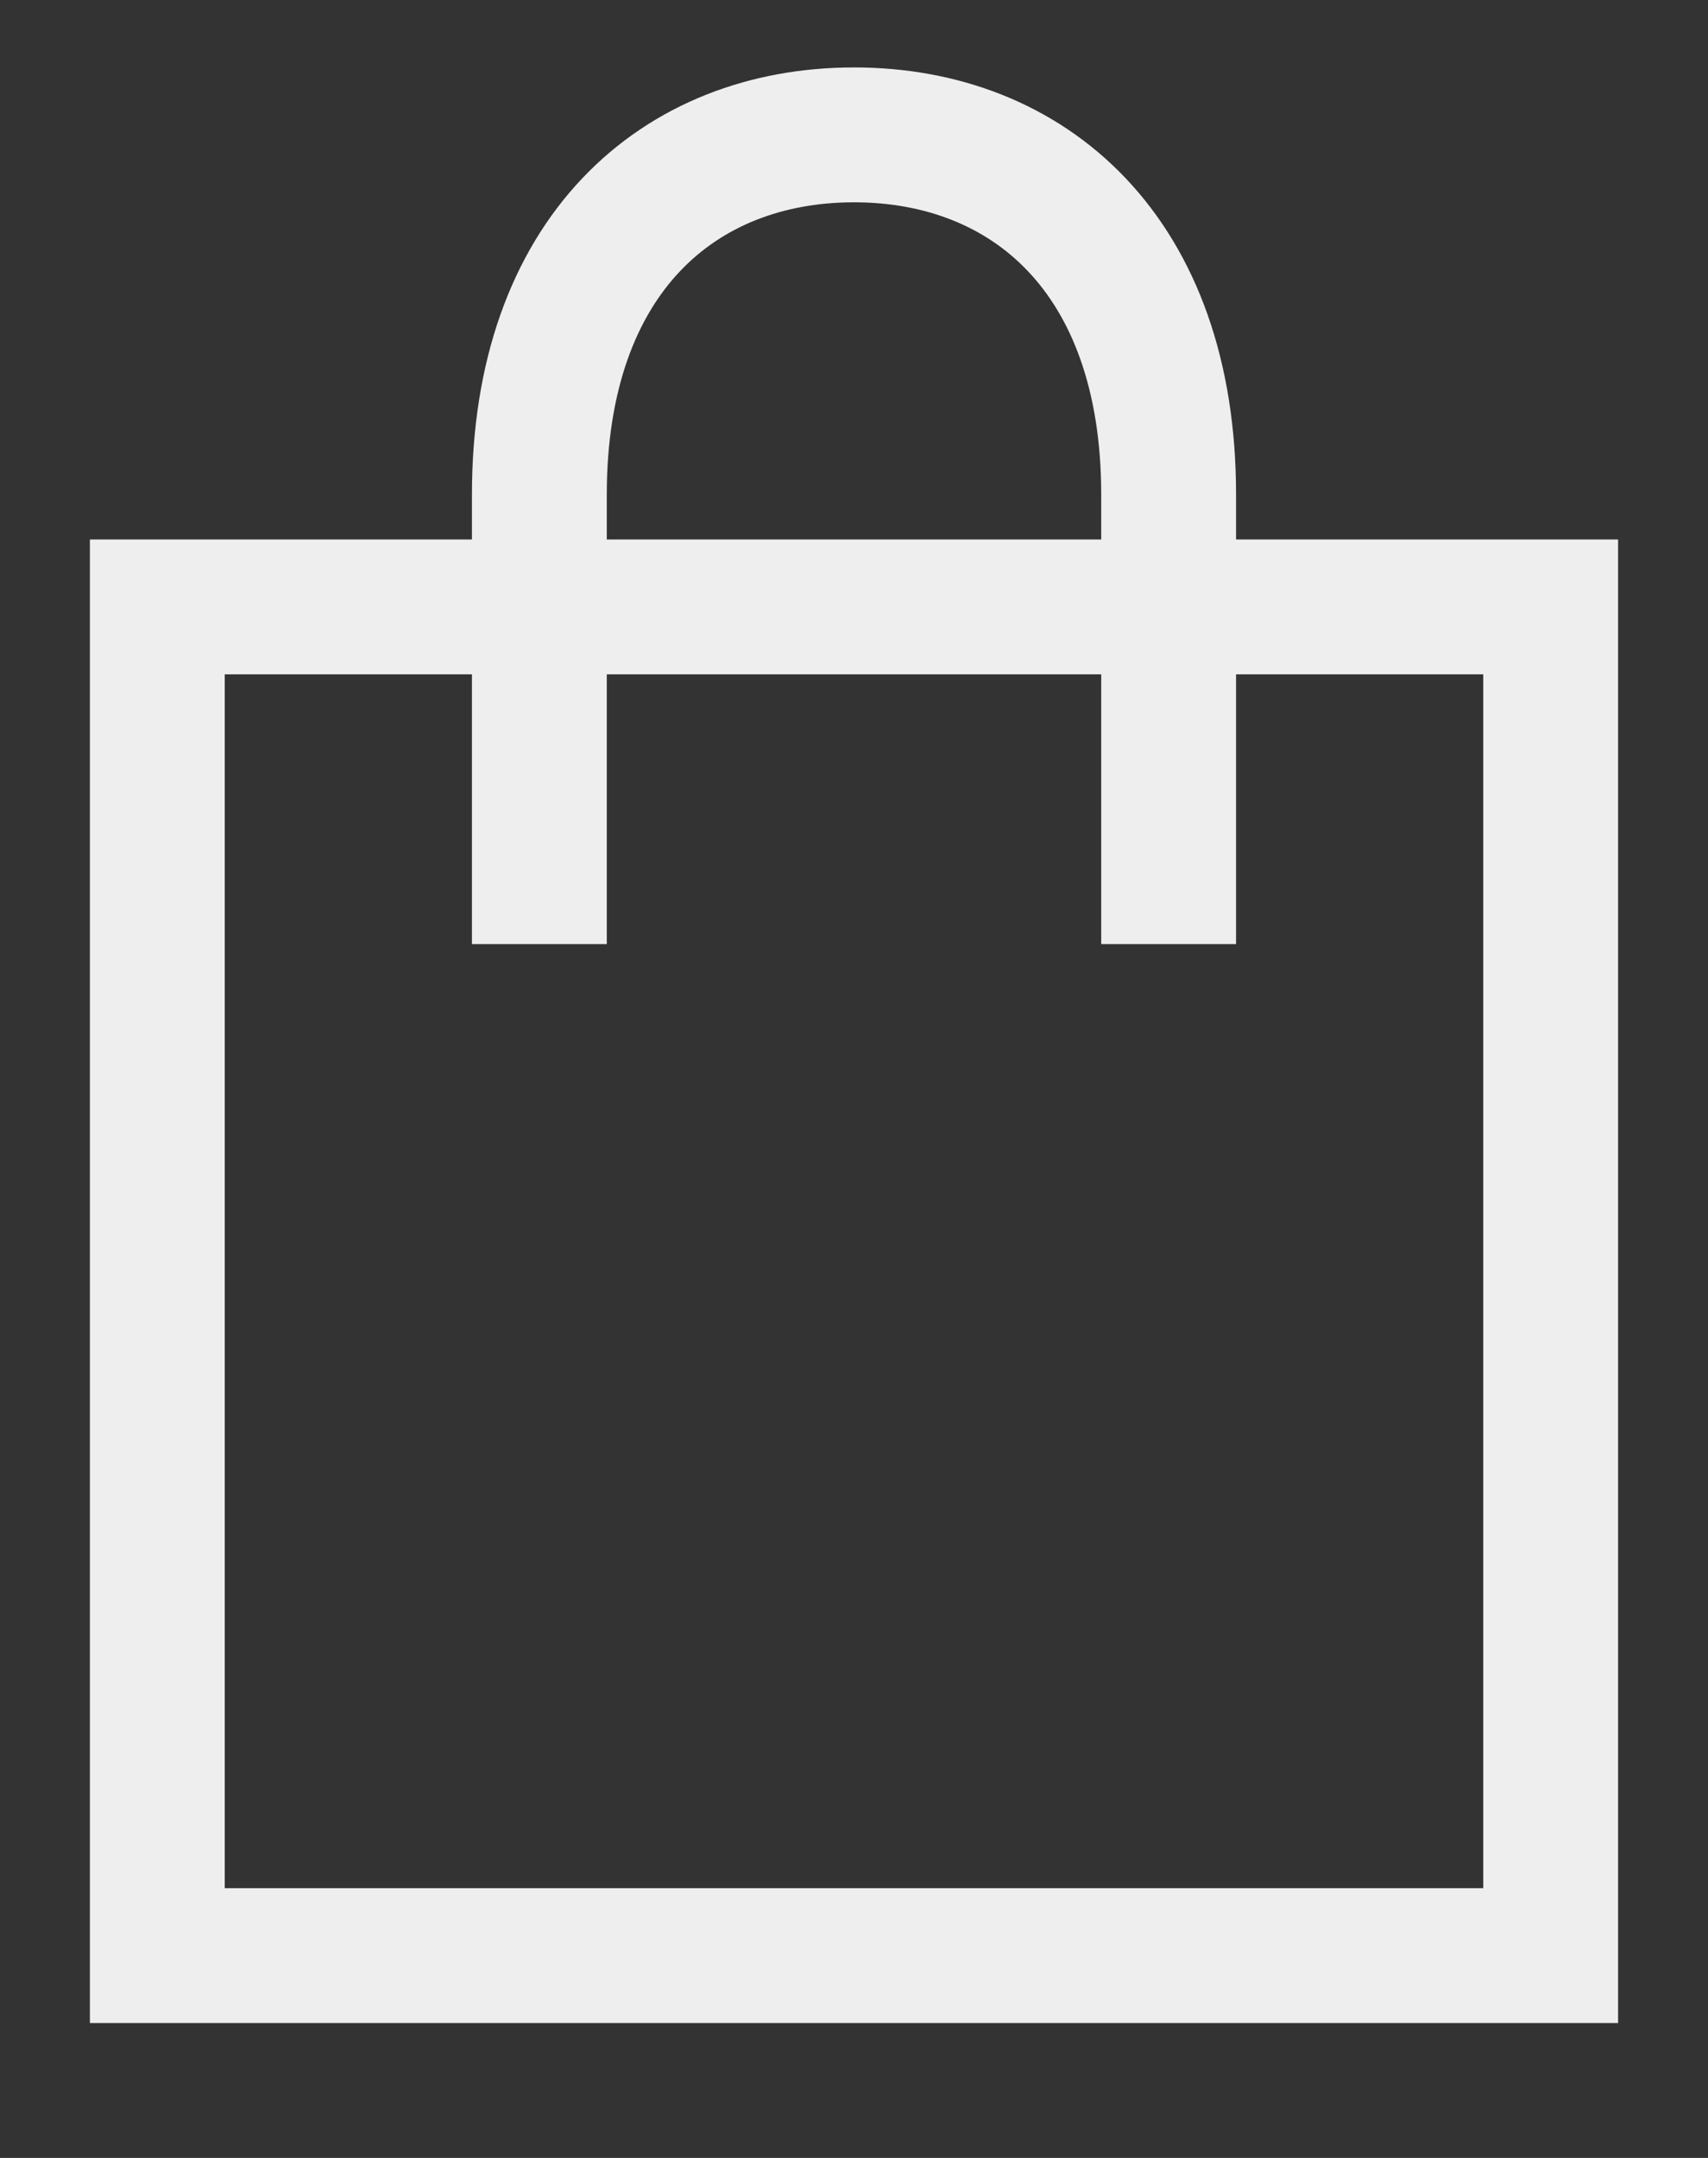
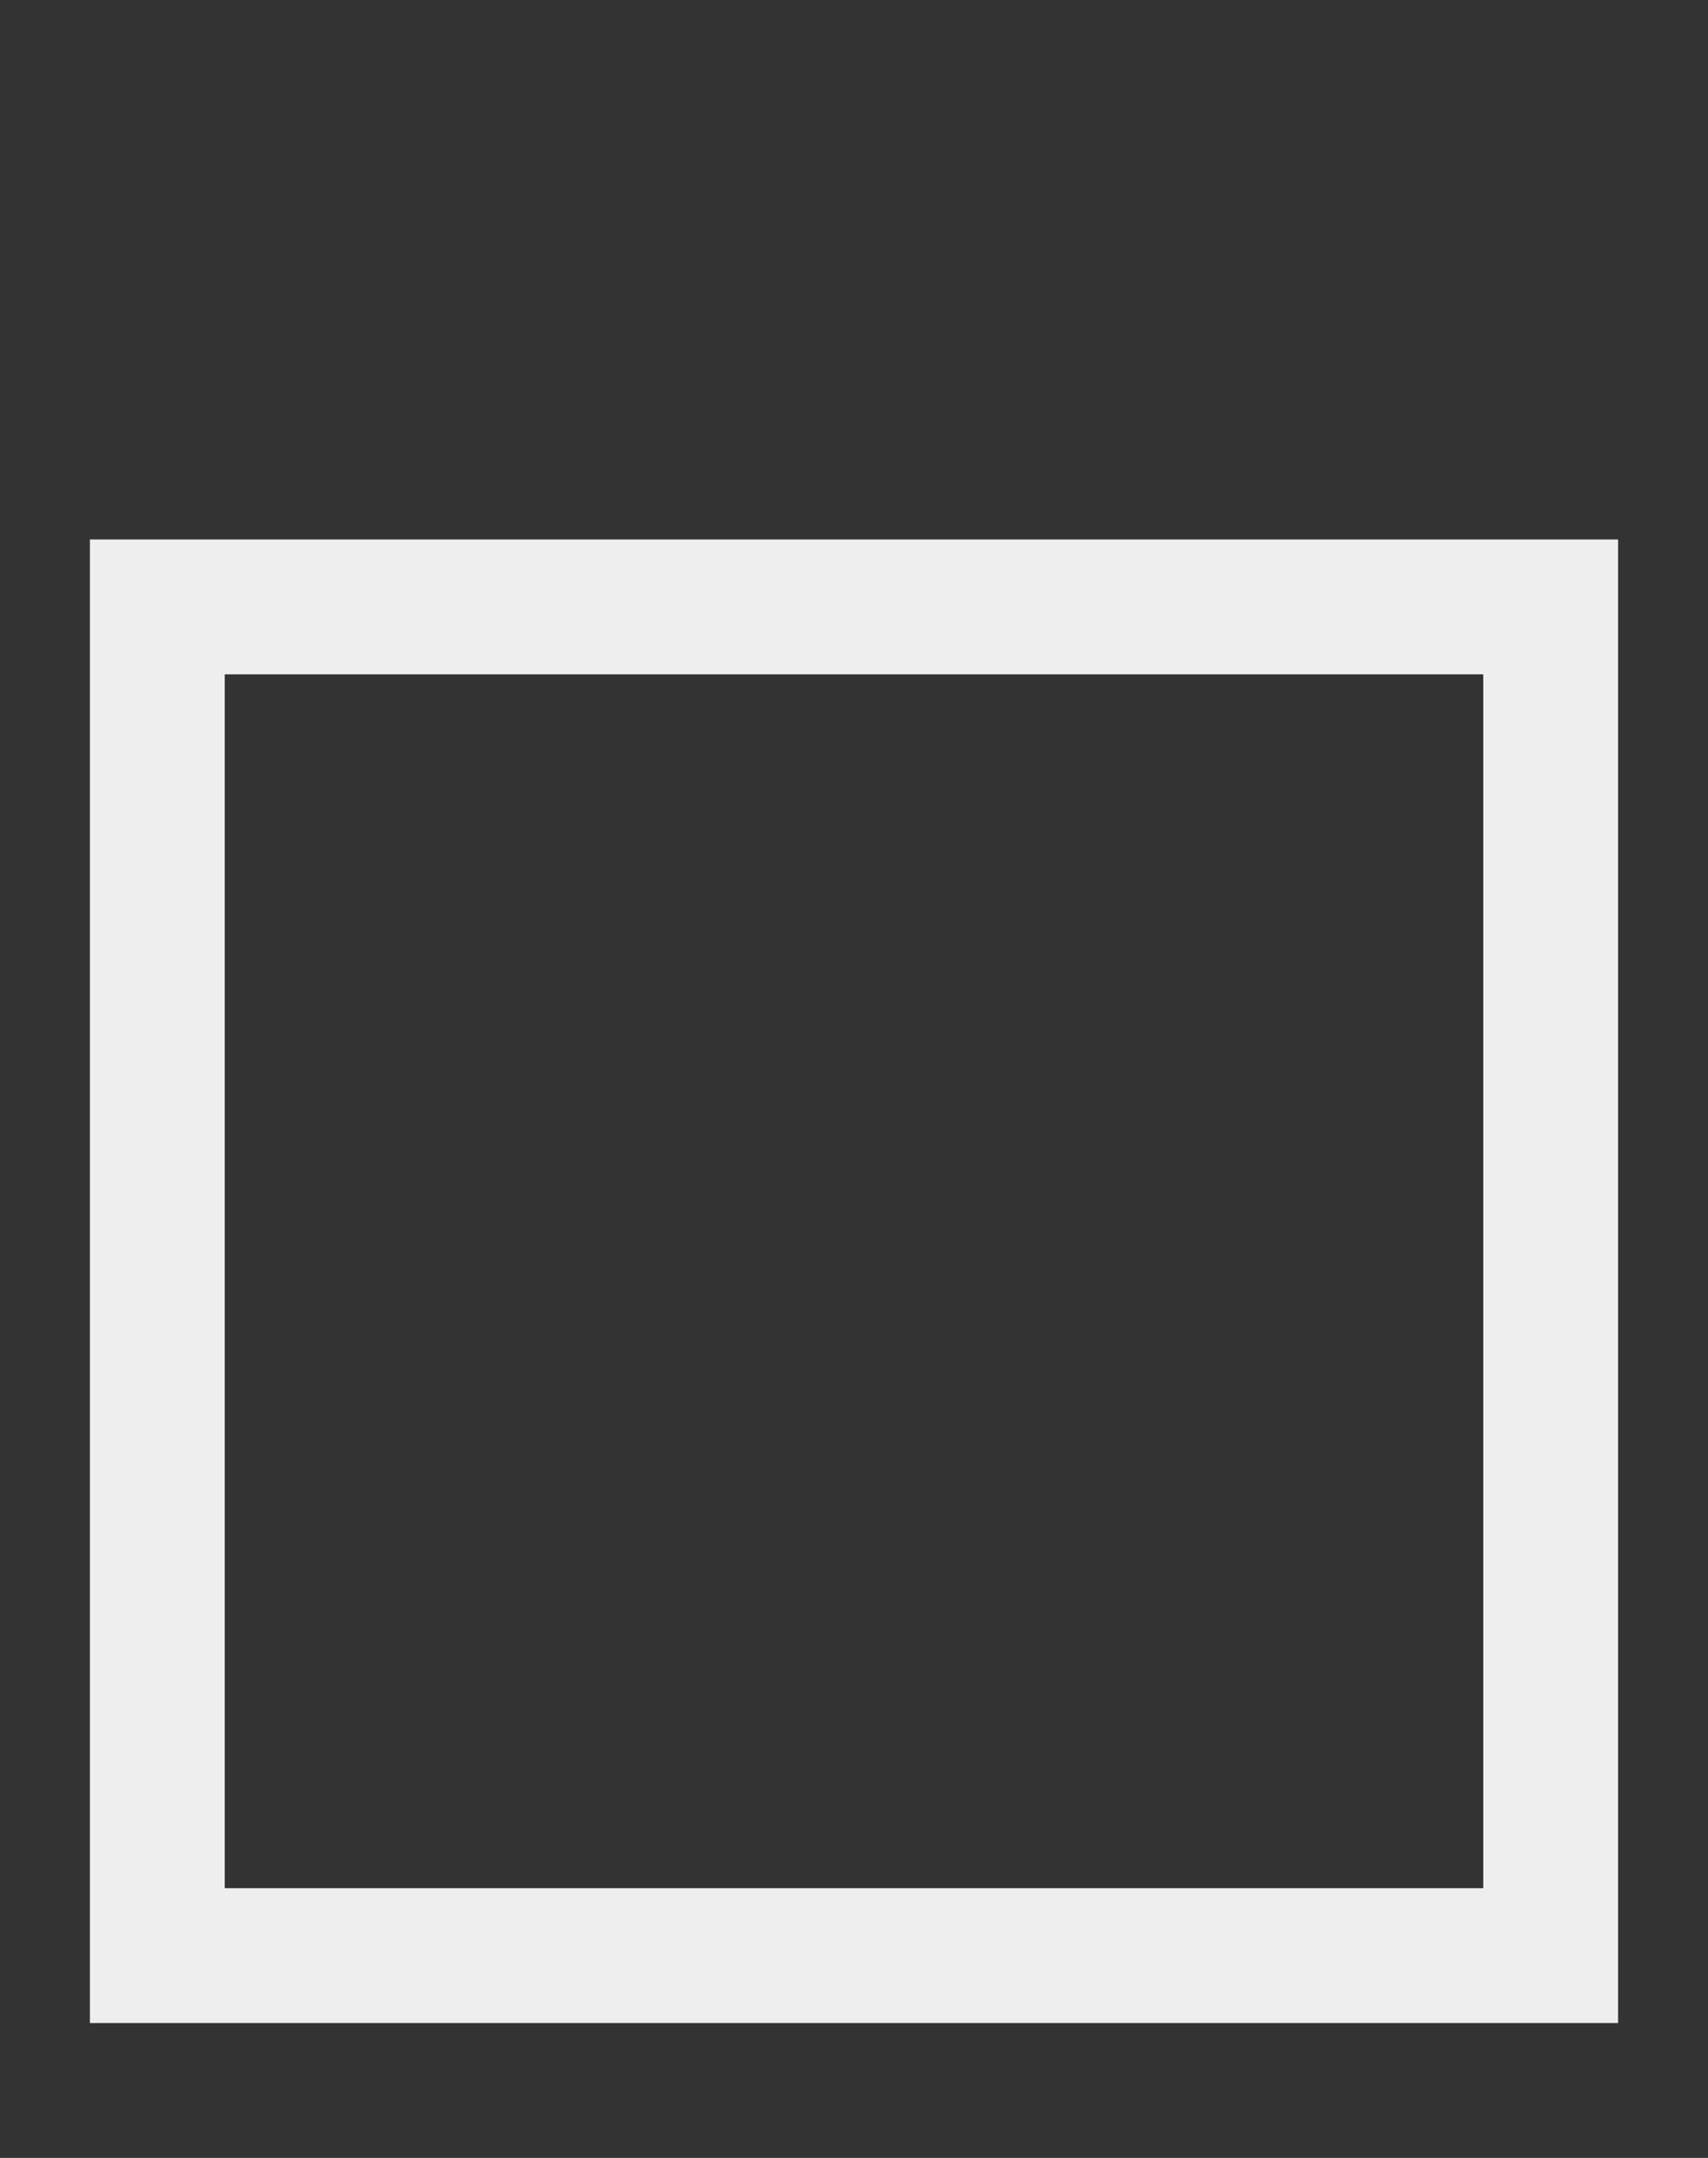
<svg xmlns="http://www.w3.org/2000/svg" aria-hidden="true" focusable="false" role="presentation" width="19" height="24" viewBox="0 0 19 24" fill="none">
  <rect x="0" y="0" width="19" height="24" fill="#333333" stroke="none" />
  <path d="M1.75 6.75H17.25V21.75H1.75V6.75Z" stroke="#eeeeee" stroke-width="1.5" />
-   <path d="M13 10.5V5.5C13 2.833 11.444 1.5 9.5 1.5C7.556 1.5 6 2.833 6 5.5L6 10.5" stroke="#eeeeee" stroke-width="1.5" />
</svg>